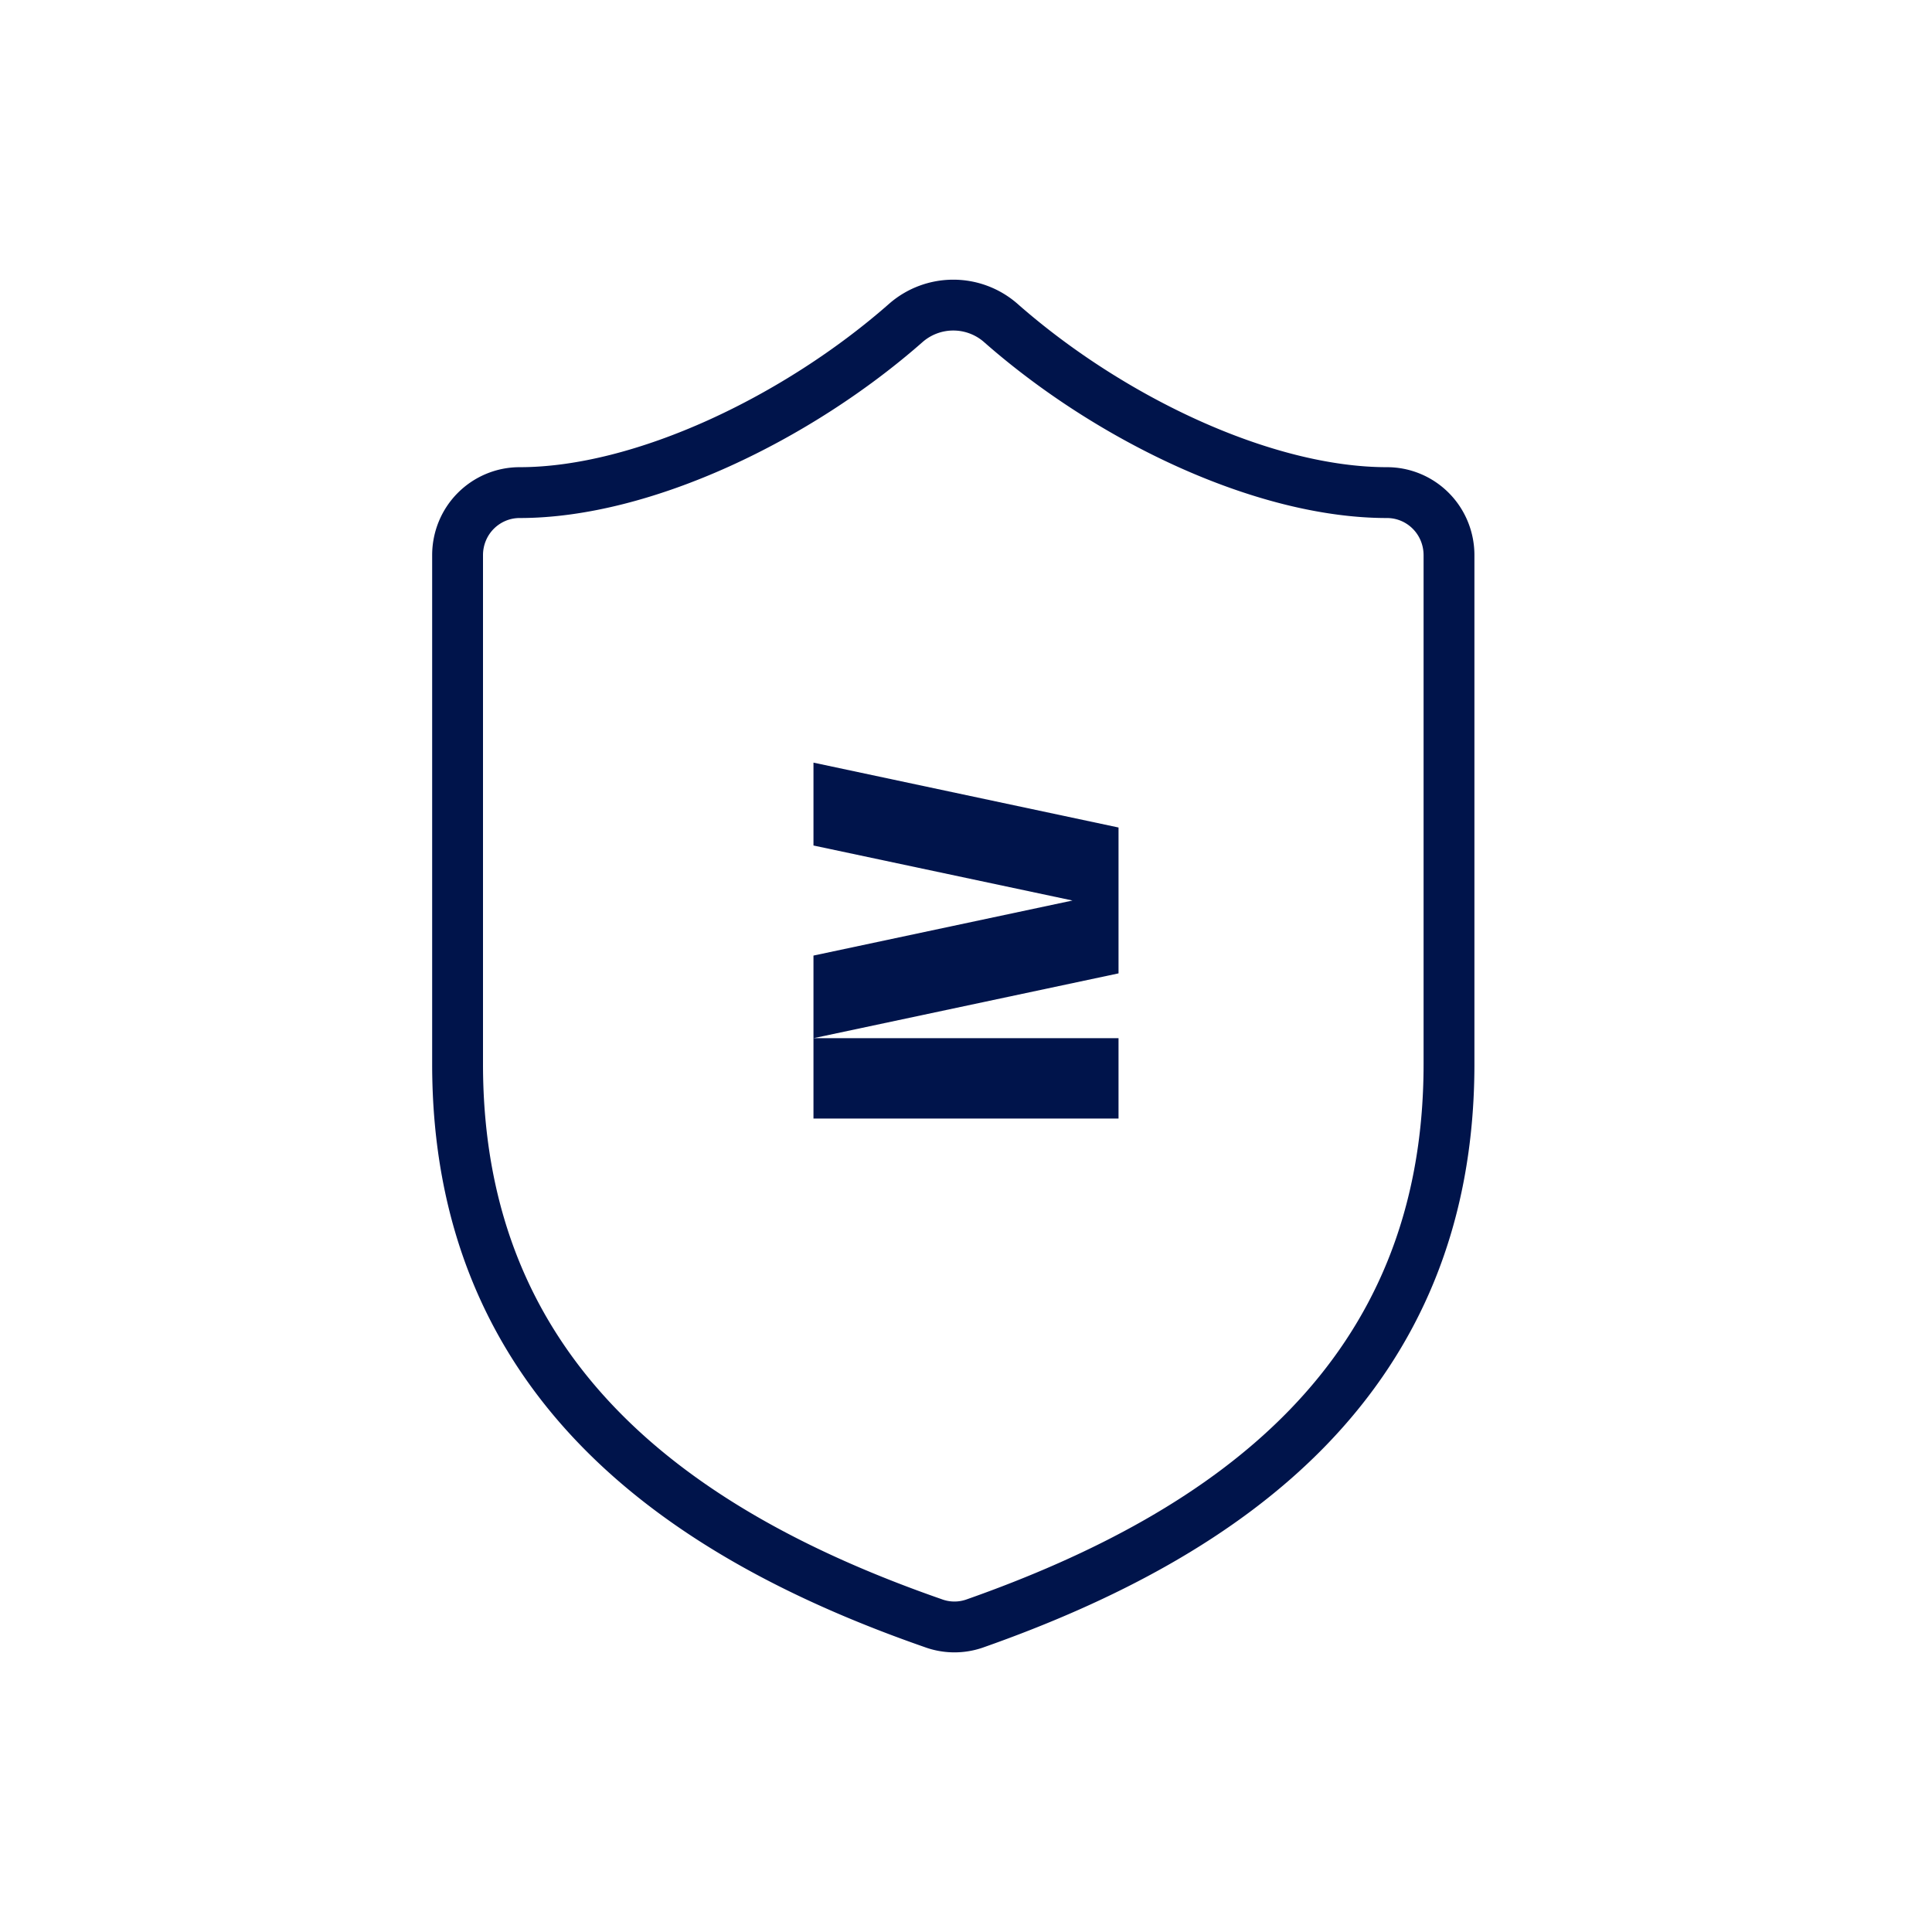
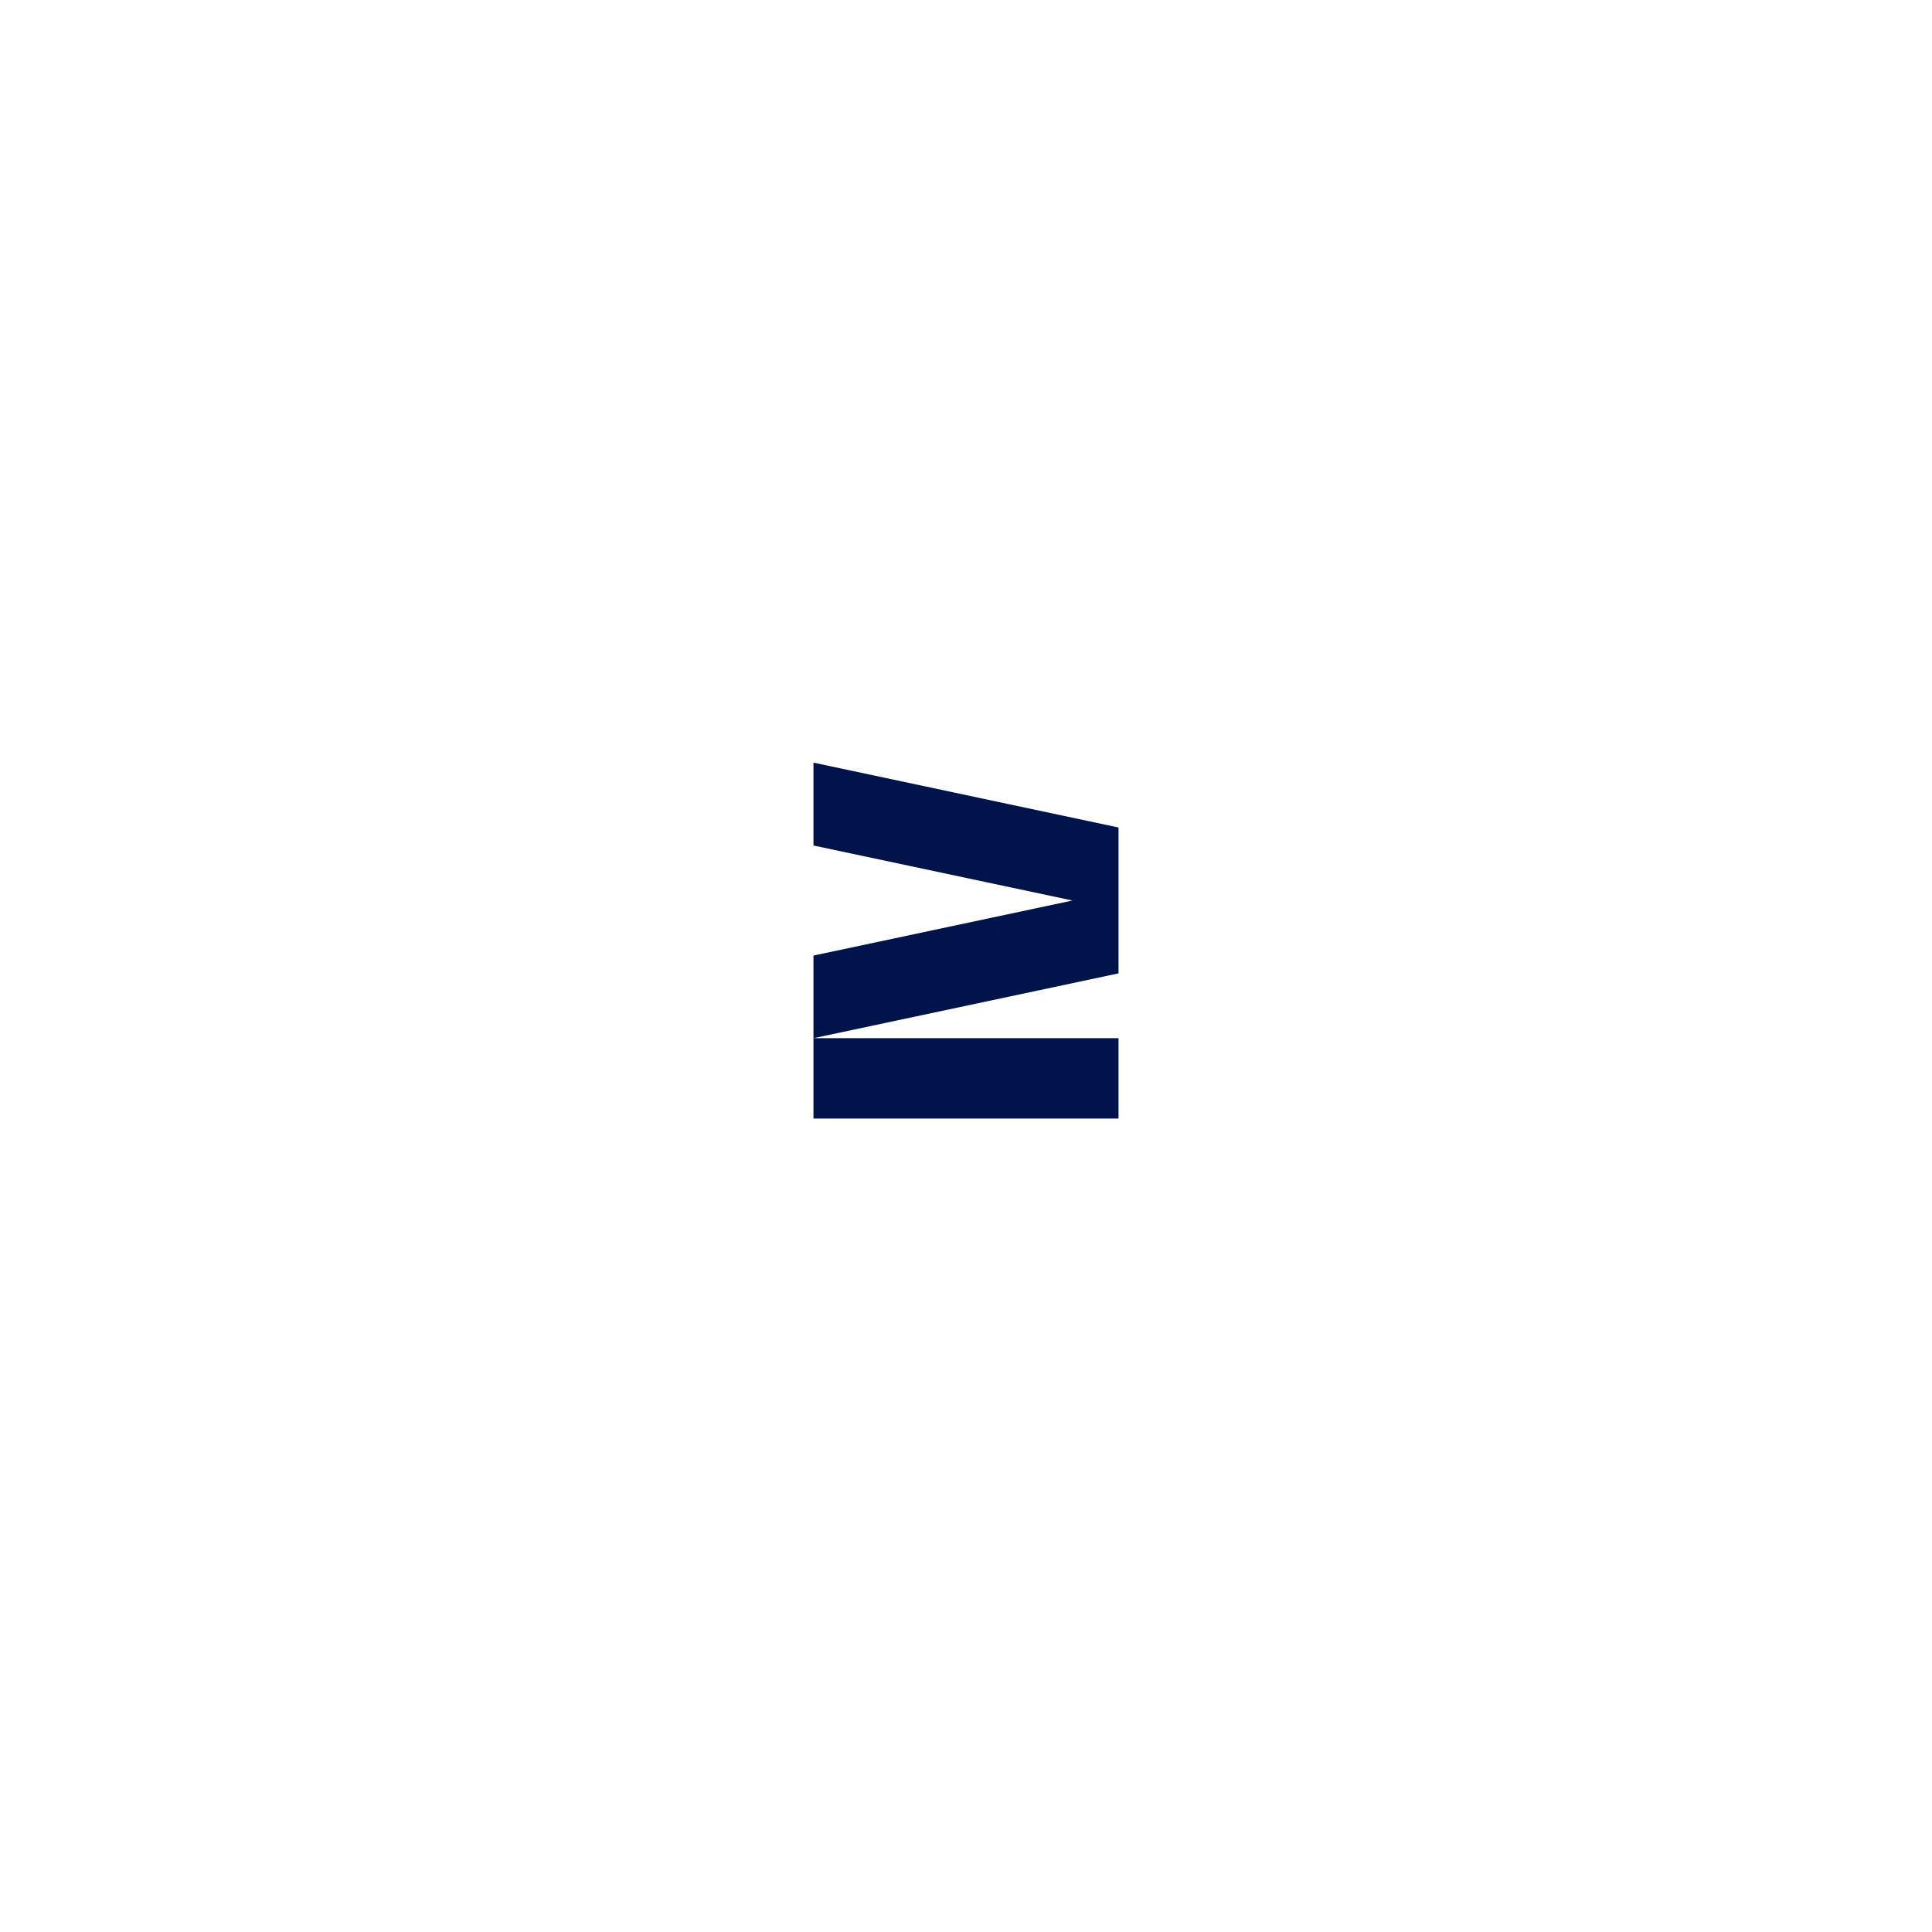
<svg xmlns="http://www.w3.org/2000/svg" width="38" height="38" viewBox="0 0 38 38" fill="none">
-   <path d="M28.5 20.93c0 6.148-4.266 9.222-9.336 11.005a1.21 1.21 0 0 1-.816-.012C13.266 30.153 9 27.078 9 20.93V10.919c0-.326.128-.64.357-.87.229-.23.539-.36.862-.36 2.437 0 5.484-1.475 7.605-3.344a1.418 1.418 0 0 1 1.852 0c2.133 1.881 5.168 3.344 7.605 3.344.324 0 .634.13.862.36.229.23.357.544.357.87V20.93z" stroke="#00144B" stroke-linecap="round" stroke-linejoin="round" />
  <path d="M16 20.42h6V22h-6v-3.205l5.095-1.083L16 16.63V15l6 1.276v2.869l-6 1.275z" fill="#00144B" />
</svg>